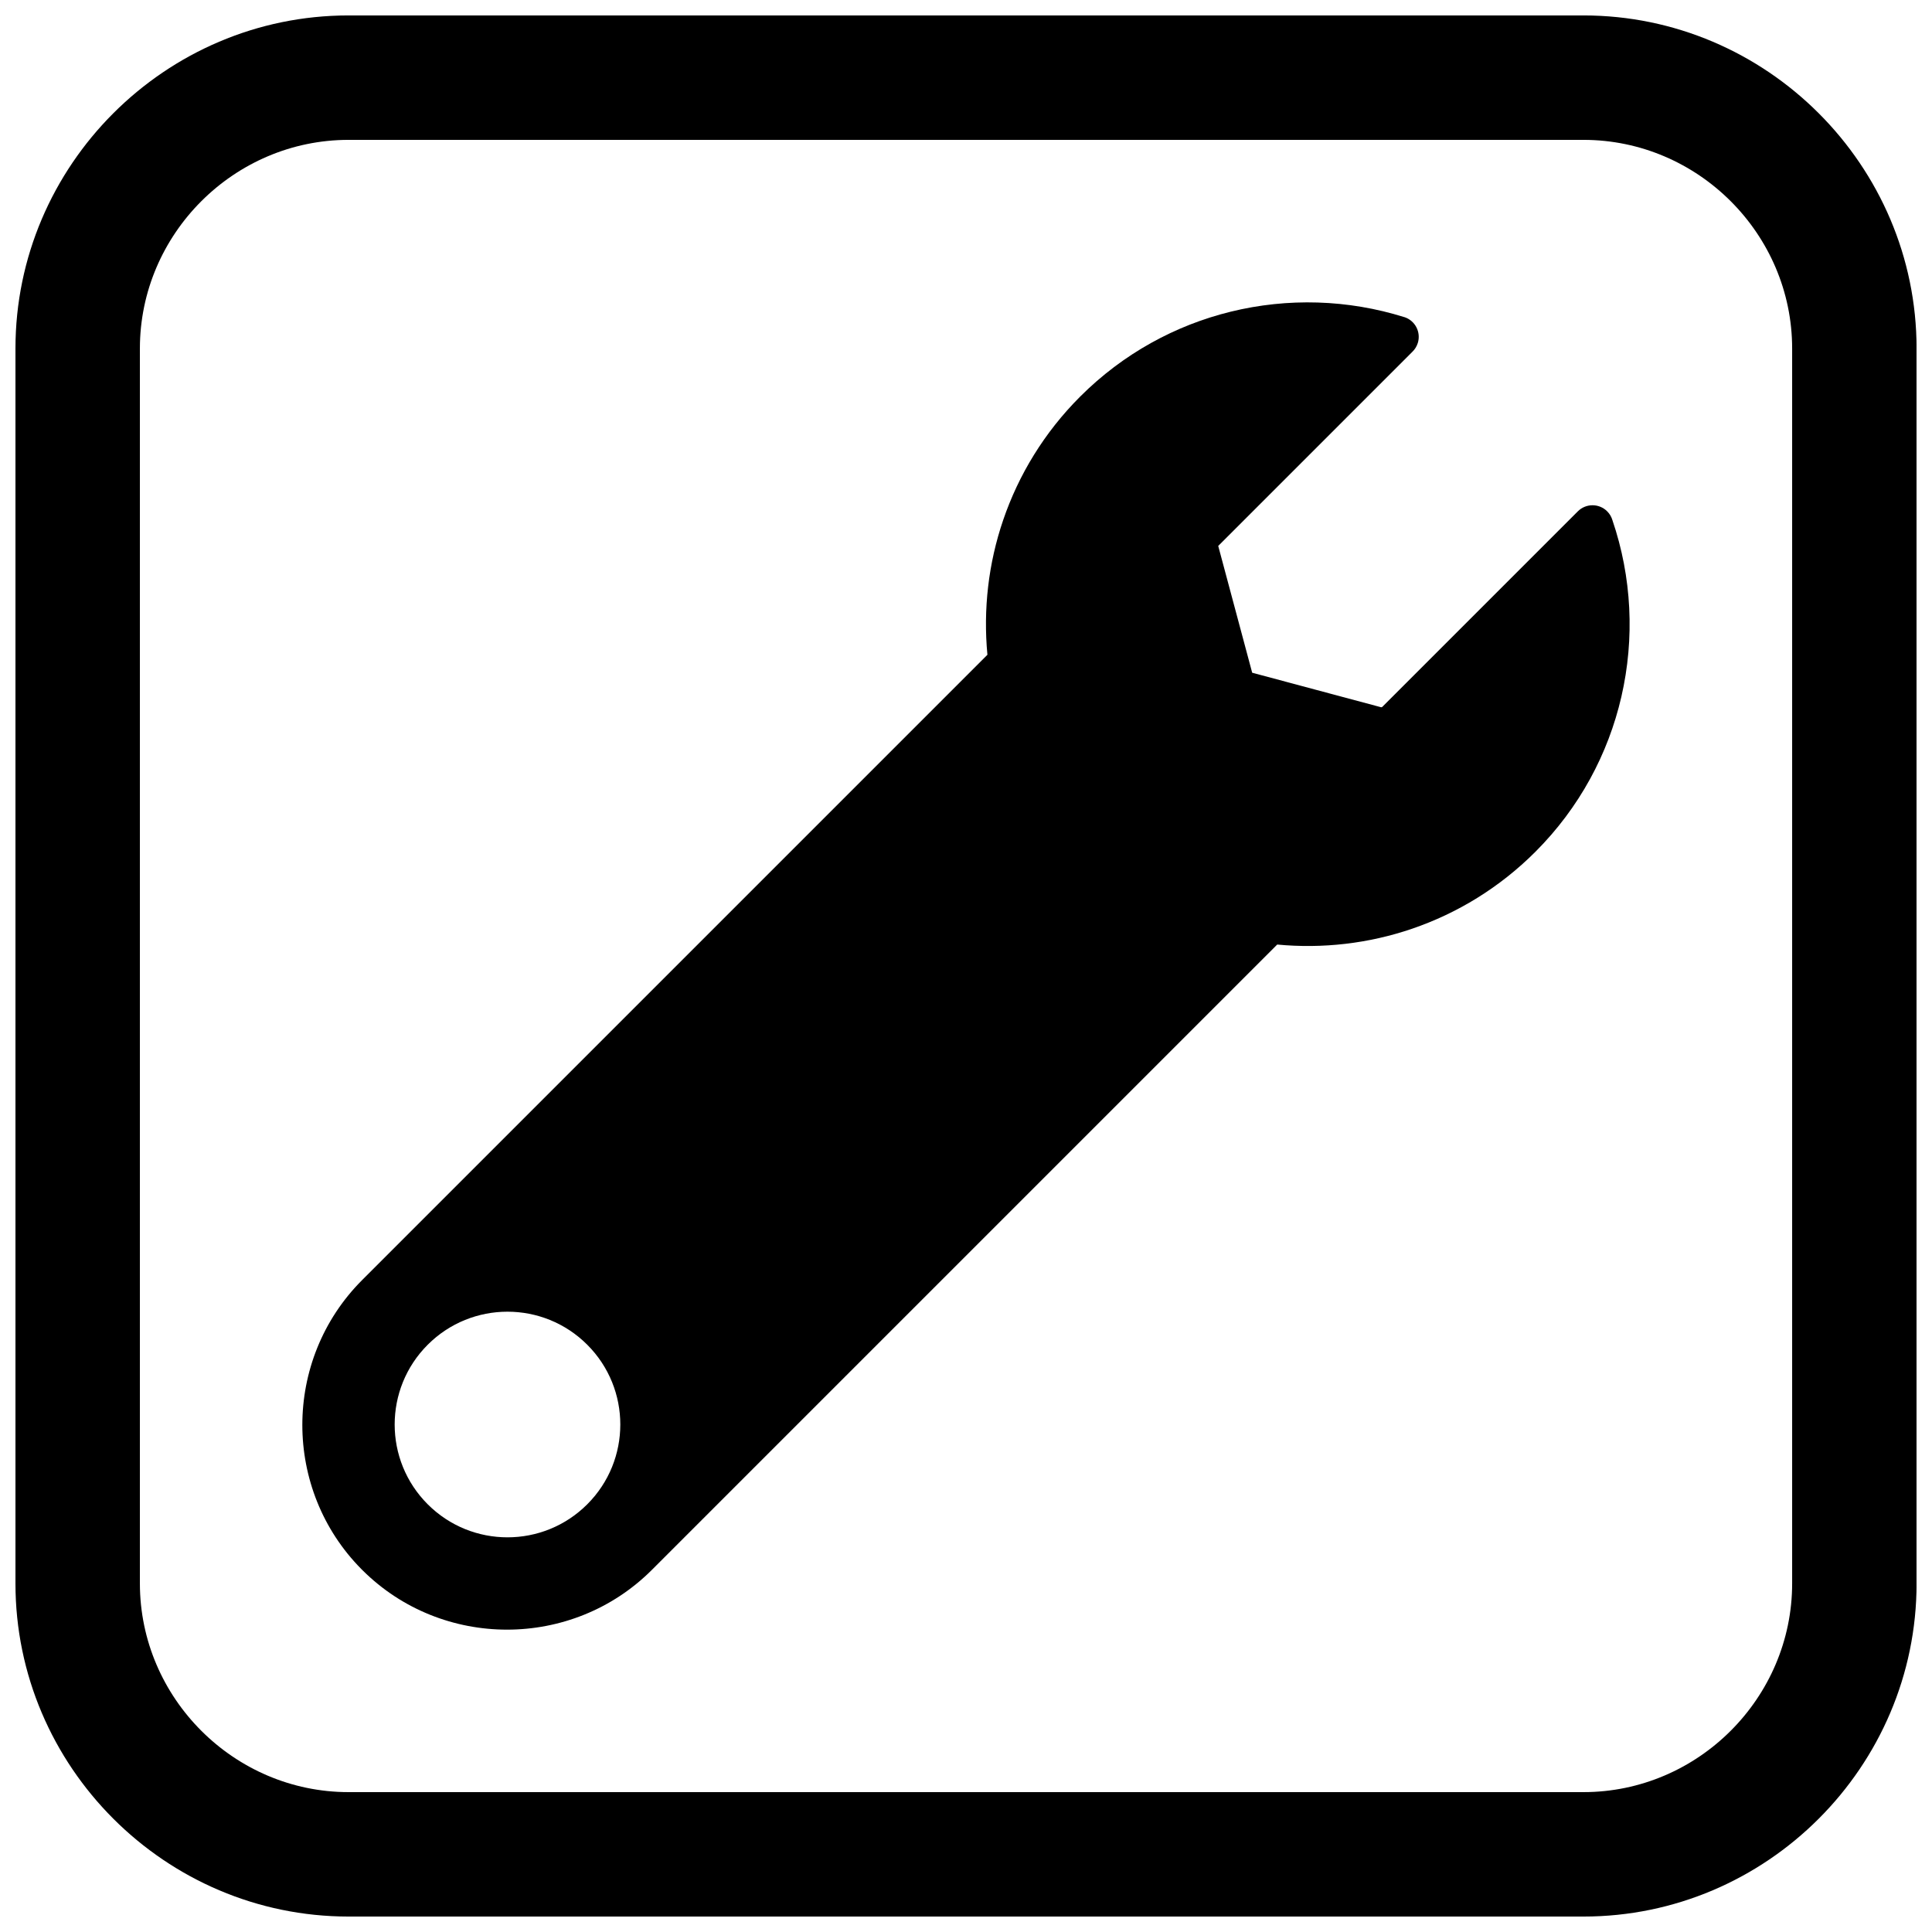
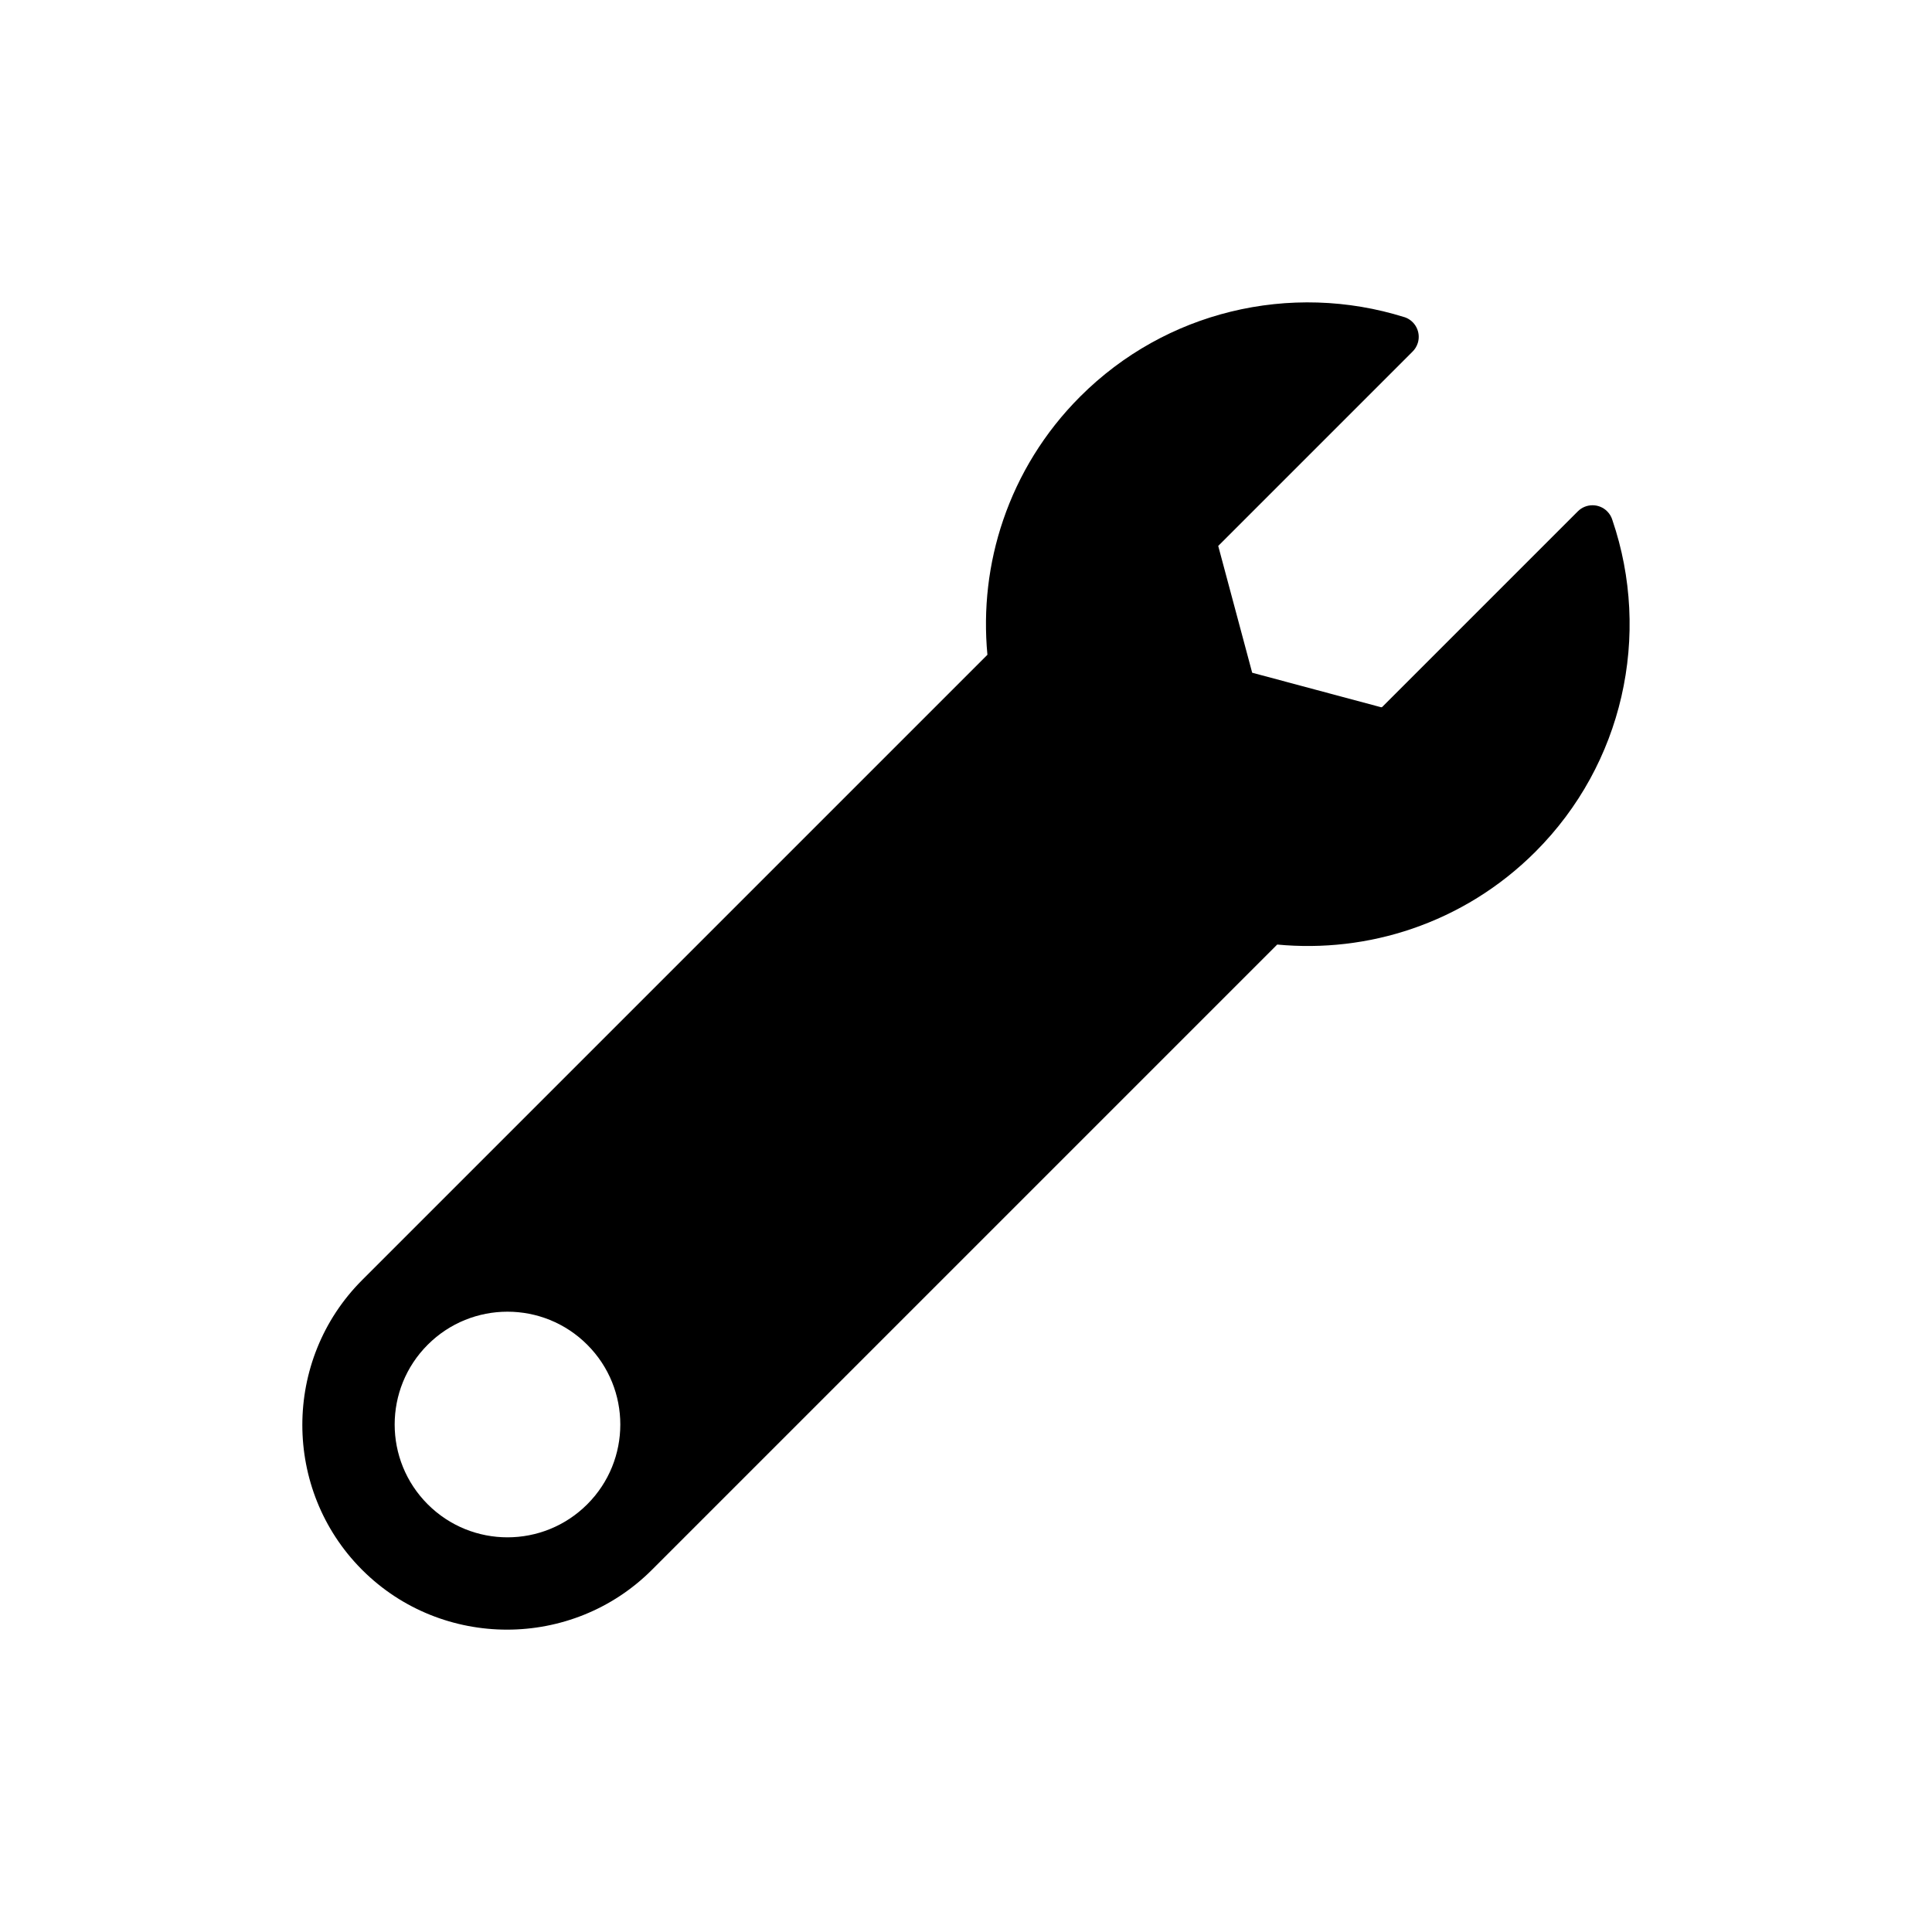
<svg xmlns="http://www.w3.org/2000/svg" width="800px" height="800px" version="1.1" viewBox="144 144 512 512">
  <defs>
    <clipPath id="a">
-       <path d="m148.09 148.09h503.81v503.81h-503.81z" />
-     </clipPath>
+       </clipPath>
  </defs>
  <path d="m405.68 317.52-165.71 165.71c-10.562 10.562-15.848 24.484-15.848 38.398 0 13.859 5.242 27.723 15.719 38.27 0.082 0.086 0.168 0.172 0.254 0.254 10.547 10.48 24.41 15.719 38.27 15.719 13.914 0 27.832-5.281 38.398-15.848l165.71-165.71c12.012 1.141 24.207-0.25 35.715-4.18 11.965-4.086 23.188-10.883 32.703-20.398 11.711-11.711 19.305-26.004 22.781-41.07 3.57-15.469 2.781-31.734-2.371-46.836-0.25-0.852-0.711-1.652-1.383-2.324-2.144-2.144-5.625-2.144-7.773 0l-51.855 51.855-0.246 0.078-17.402-4.66-16.801-4.5-9-33.602 51.445-51.445c0.648-0.621 1.152-1.41 1.441-2.324 0.906-2.898-0.707-5.981-3.602-6.887l-0.012 0.008c-14.898-4.664-30.836-5.144-45.961-1.43-14.633 3.59-28.492 11.094-39.902 22.504-9.512 9.512-16.312 20.738-20.395 32.703-3.93 11.504-5.32 23.699-4.18 35.715zm-106.05 182.85c5.84 5.84 8.758 13.492 8.758 21.141 0 7.652-2.918 15.305-8.758 21.141-5.84 5.84-13.492 8.758-21.141 8.758-7.652 0-15.305-2.918-21.141-8.758-5.84-5.84-8.758-13.492-8.758-21.141 0-7.652 2.918-15.305 8.758-21.141 5.84-5.84 13.492-8.758 21.141-8.758 7.652 0 15.305 2.918 21.141 8.758z" fill-rule="evenodd" />
  <g clip-path="url(#a)">
-     <path d="m236.37 148.09h327.27c48.551 0 88.273 39.723 88.273 88.273v327.27c0 48.551-39.723 88.273-88.273 88.273h-327.27c-48.551 0-88.273-39.723-88.273-88.273v-327.27c0-48.551 39.723-88.273 88.273-88.273zm0 32.977c-30.348 0-55.297 24.949-55.297 55.297v327.27c0 30.348 24.949 55.297 55.297 55.297h327.27c30.348 0 55.297-24.949 55.297-55.297v-327.27c0-30.348-24.949-55.297-55.297-55.297z" fill-rule="evenodd" />
+     <path d="m236.37 148.09h327.27c48.551 0 88.273 39.723 88.273 88.273v327.27c0 48.551-39.723 88.273-88.273 88.273h-327.27c-48.551 0-88.273-39.723-88.273-88.273v-327.27c0-48.551 39.723-88.273 88.273-88.273zm0 32.977c-30.348 0-55.297 24.949-55.297 55.297v327.27c0 30.348 24.949 55.297 55.297 55.297h327.27c30.348 0 55.297-24.949 55.297-55.297v-327.27c0-30.348-24.949-55.297-55.297-55.297" fill-rule="evenodd" />
  </g>
</svg>